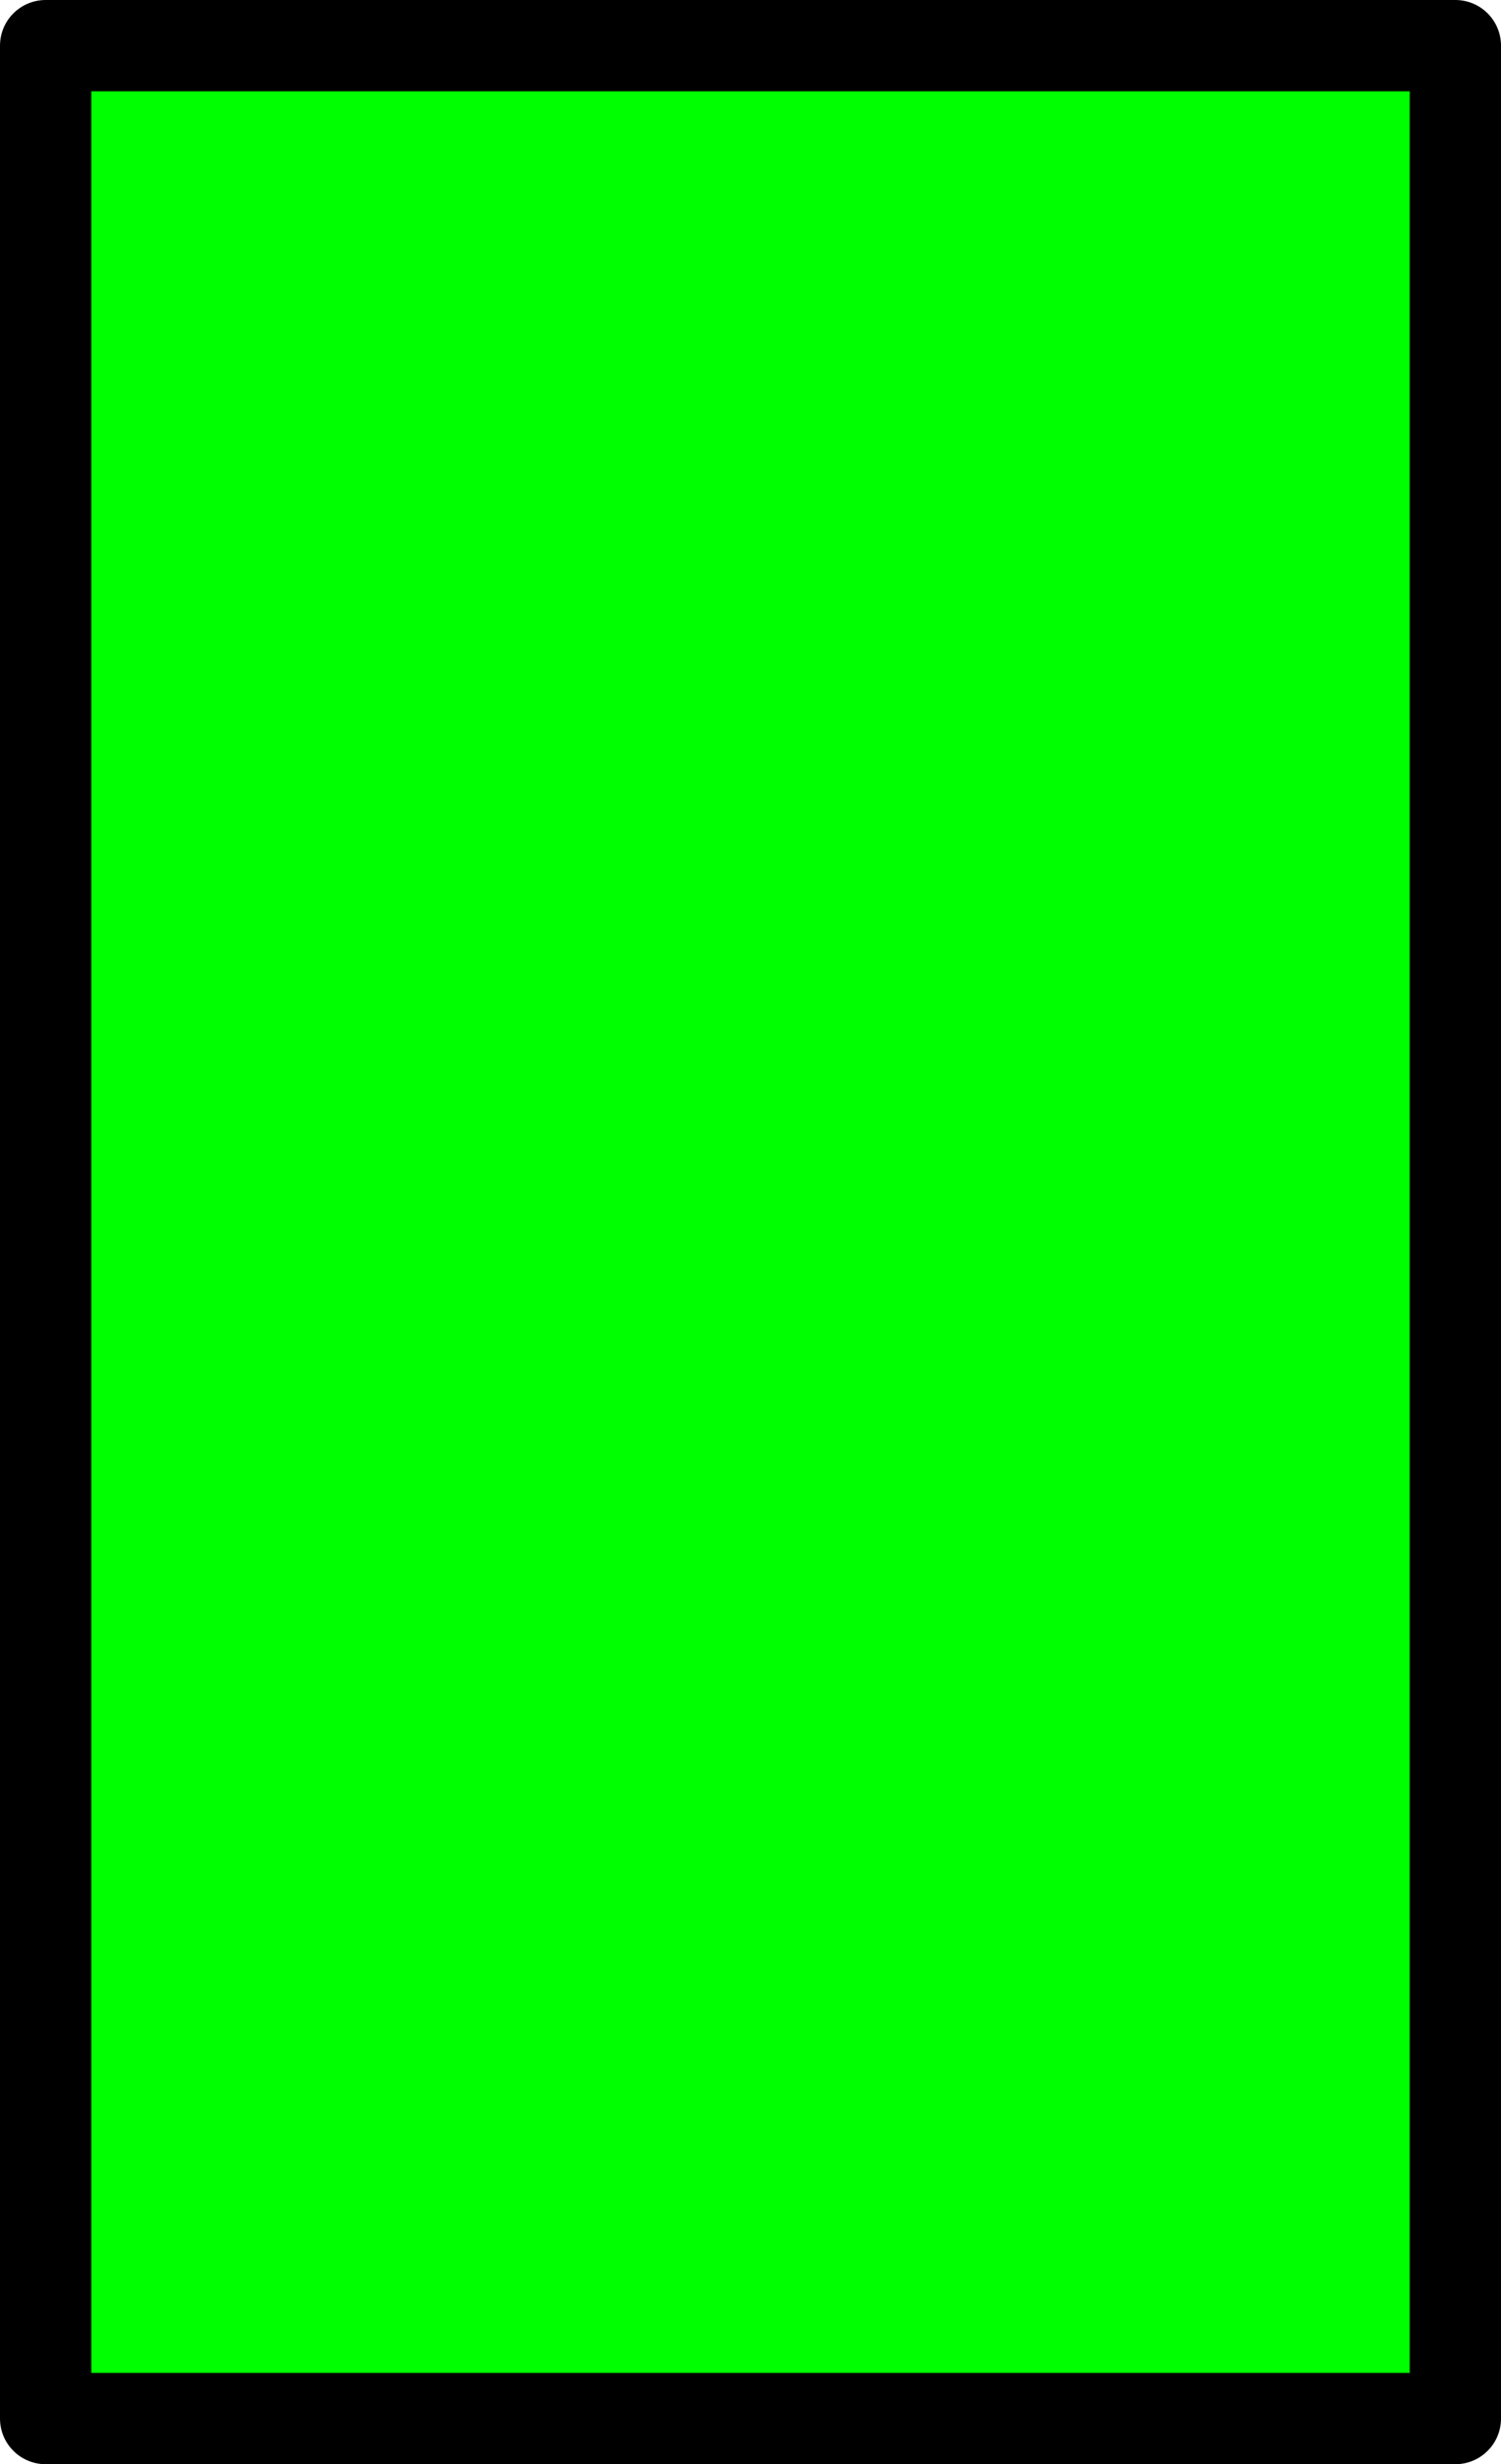
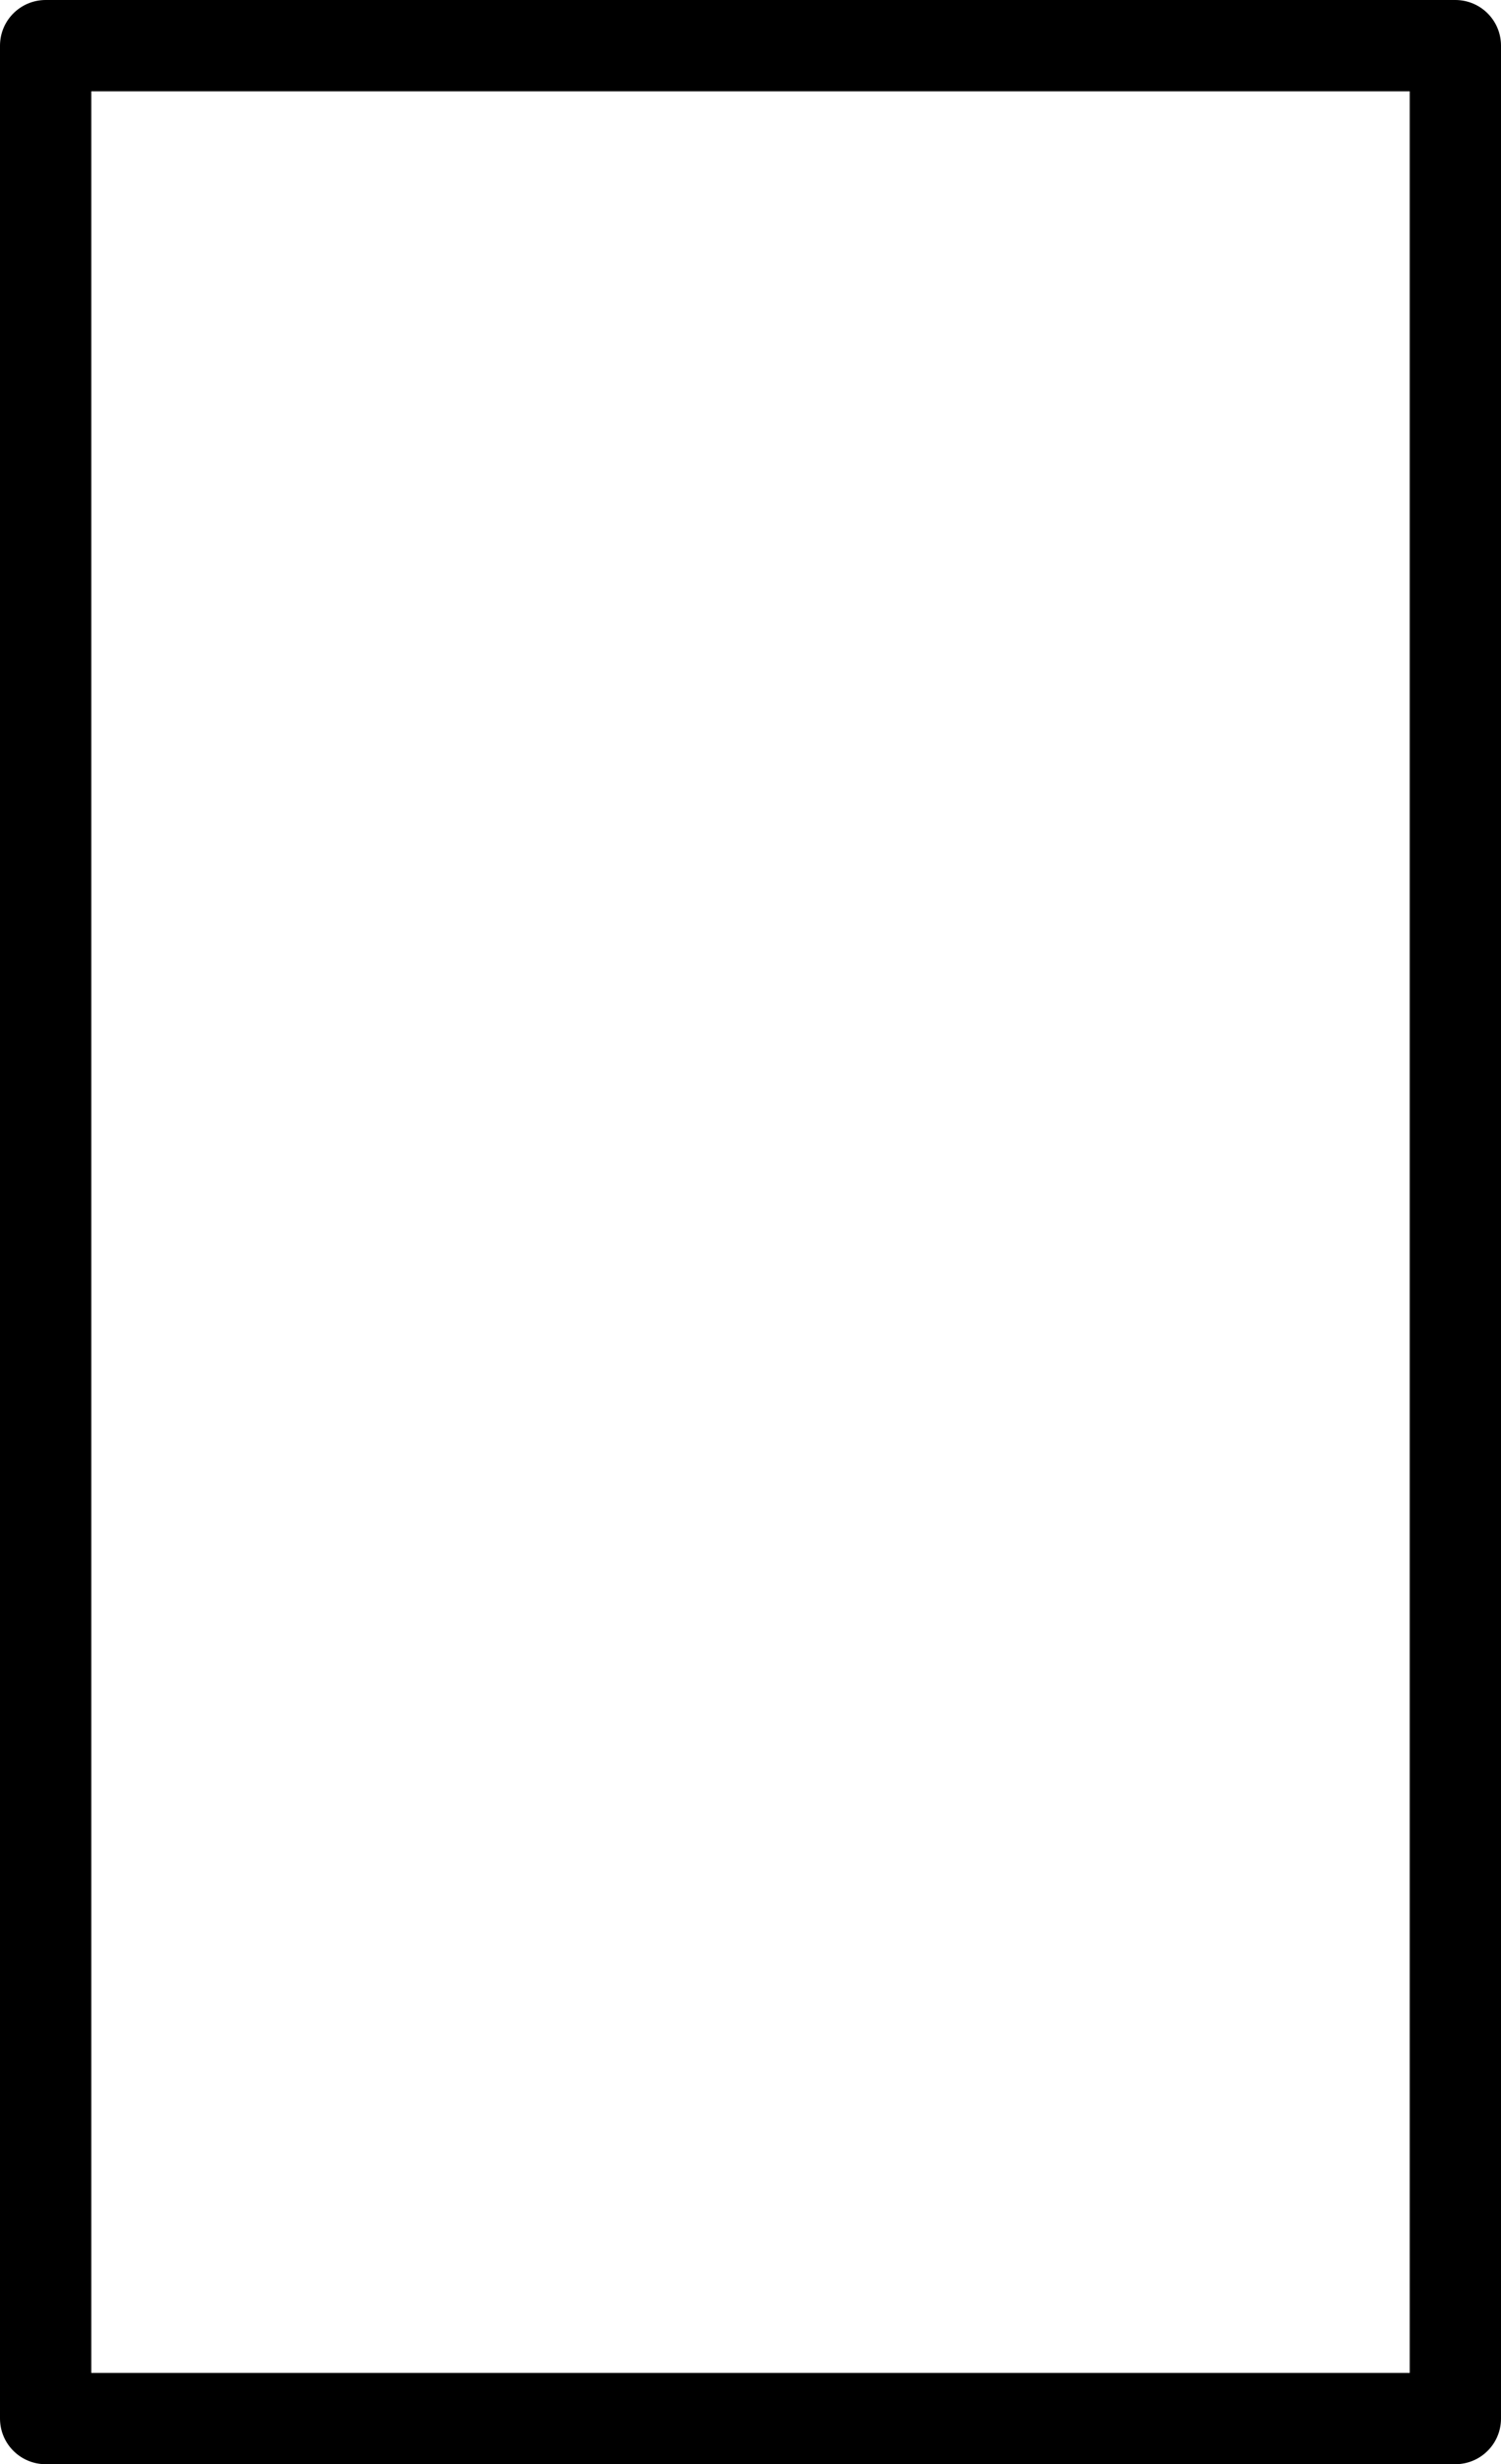
<svg xmlns="http://www.w3.org/2000/svg" height="27.0px" width="16.45px">
  <g transform="matrix(1.0, 0.0, 0.0, 1.0, 185.45, 11.5)">
-     <path d="M-169.5 -11.0 L-169.5 15.0 -184.95 15.0 -184.95 -11.0 -169.5 -11.0" fill="#00ff00" fill-rule="evenodd" stroke="none" />
    <path d="M-169.5 -11.0 L-169.5 15.0 -184.95 15.0 -184.95 -11.0 -169.5 -11.0 Z" fill="none" stroke="#000000" stroke-linecap="round" stroke-linejoin="round" stroke-width="1.0" />
  </g>
</svg>